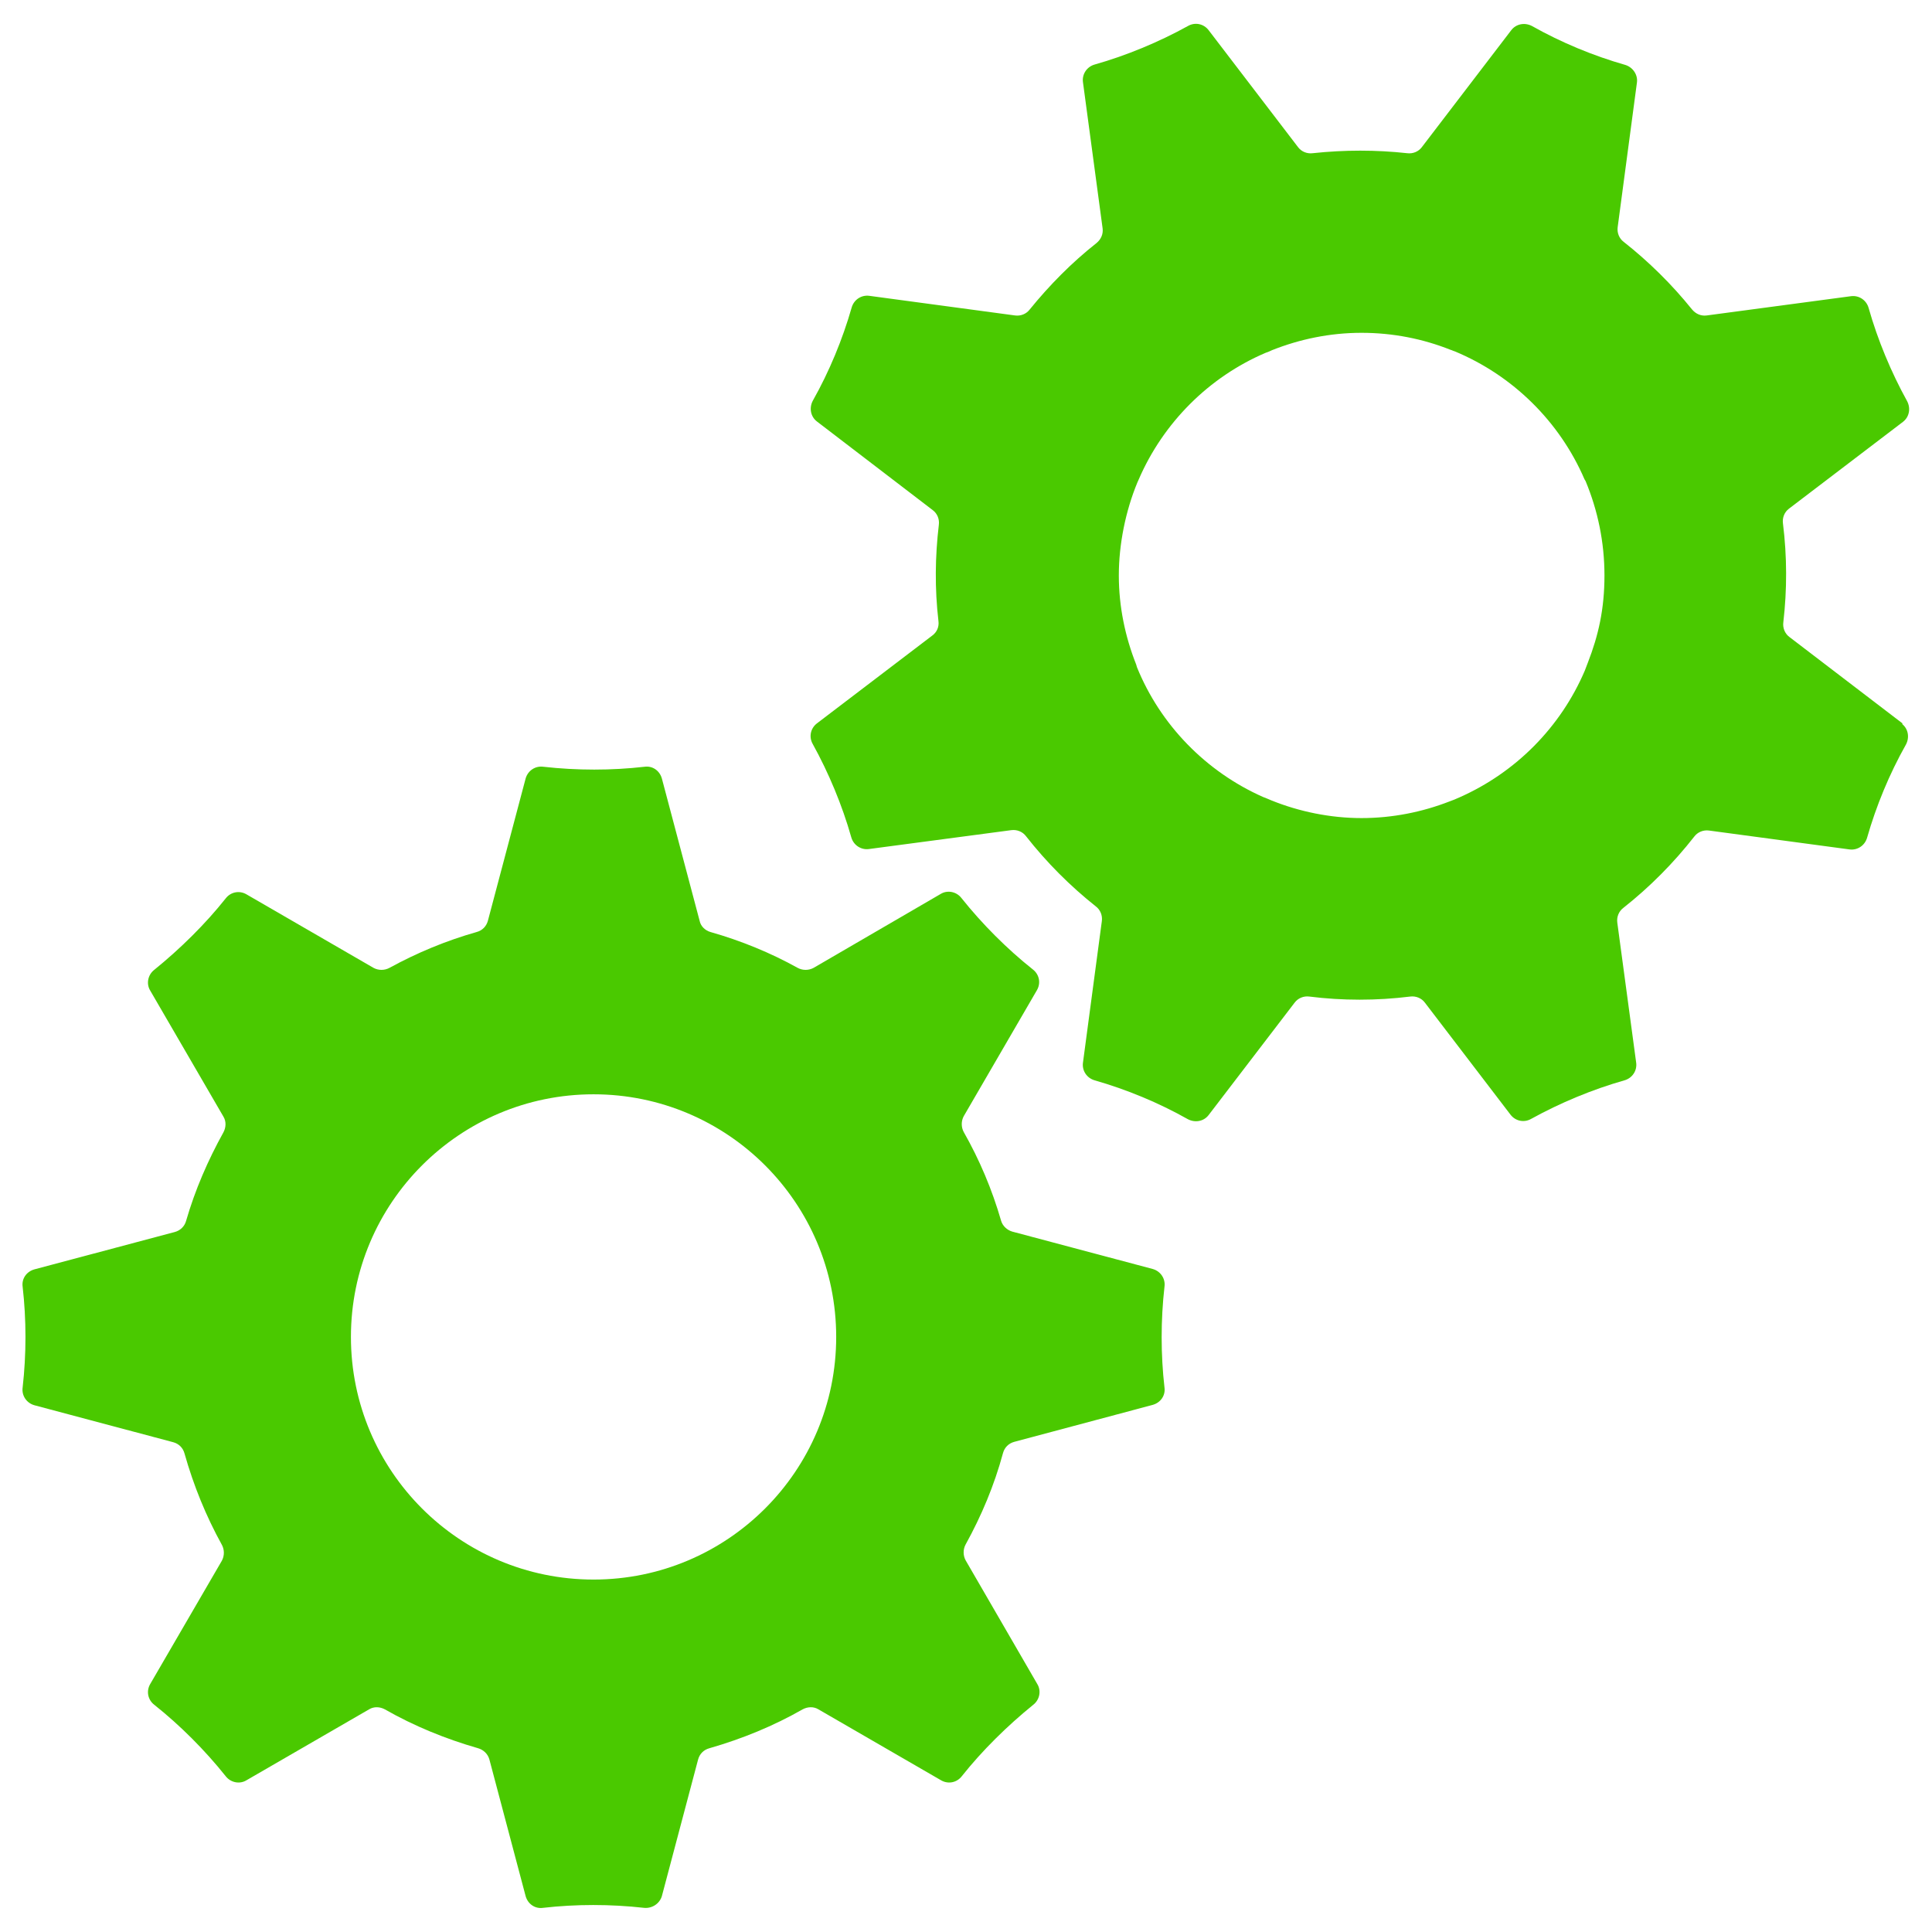
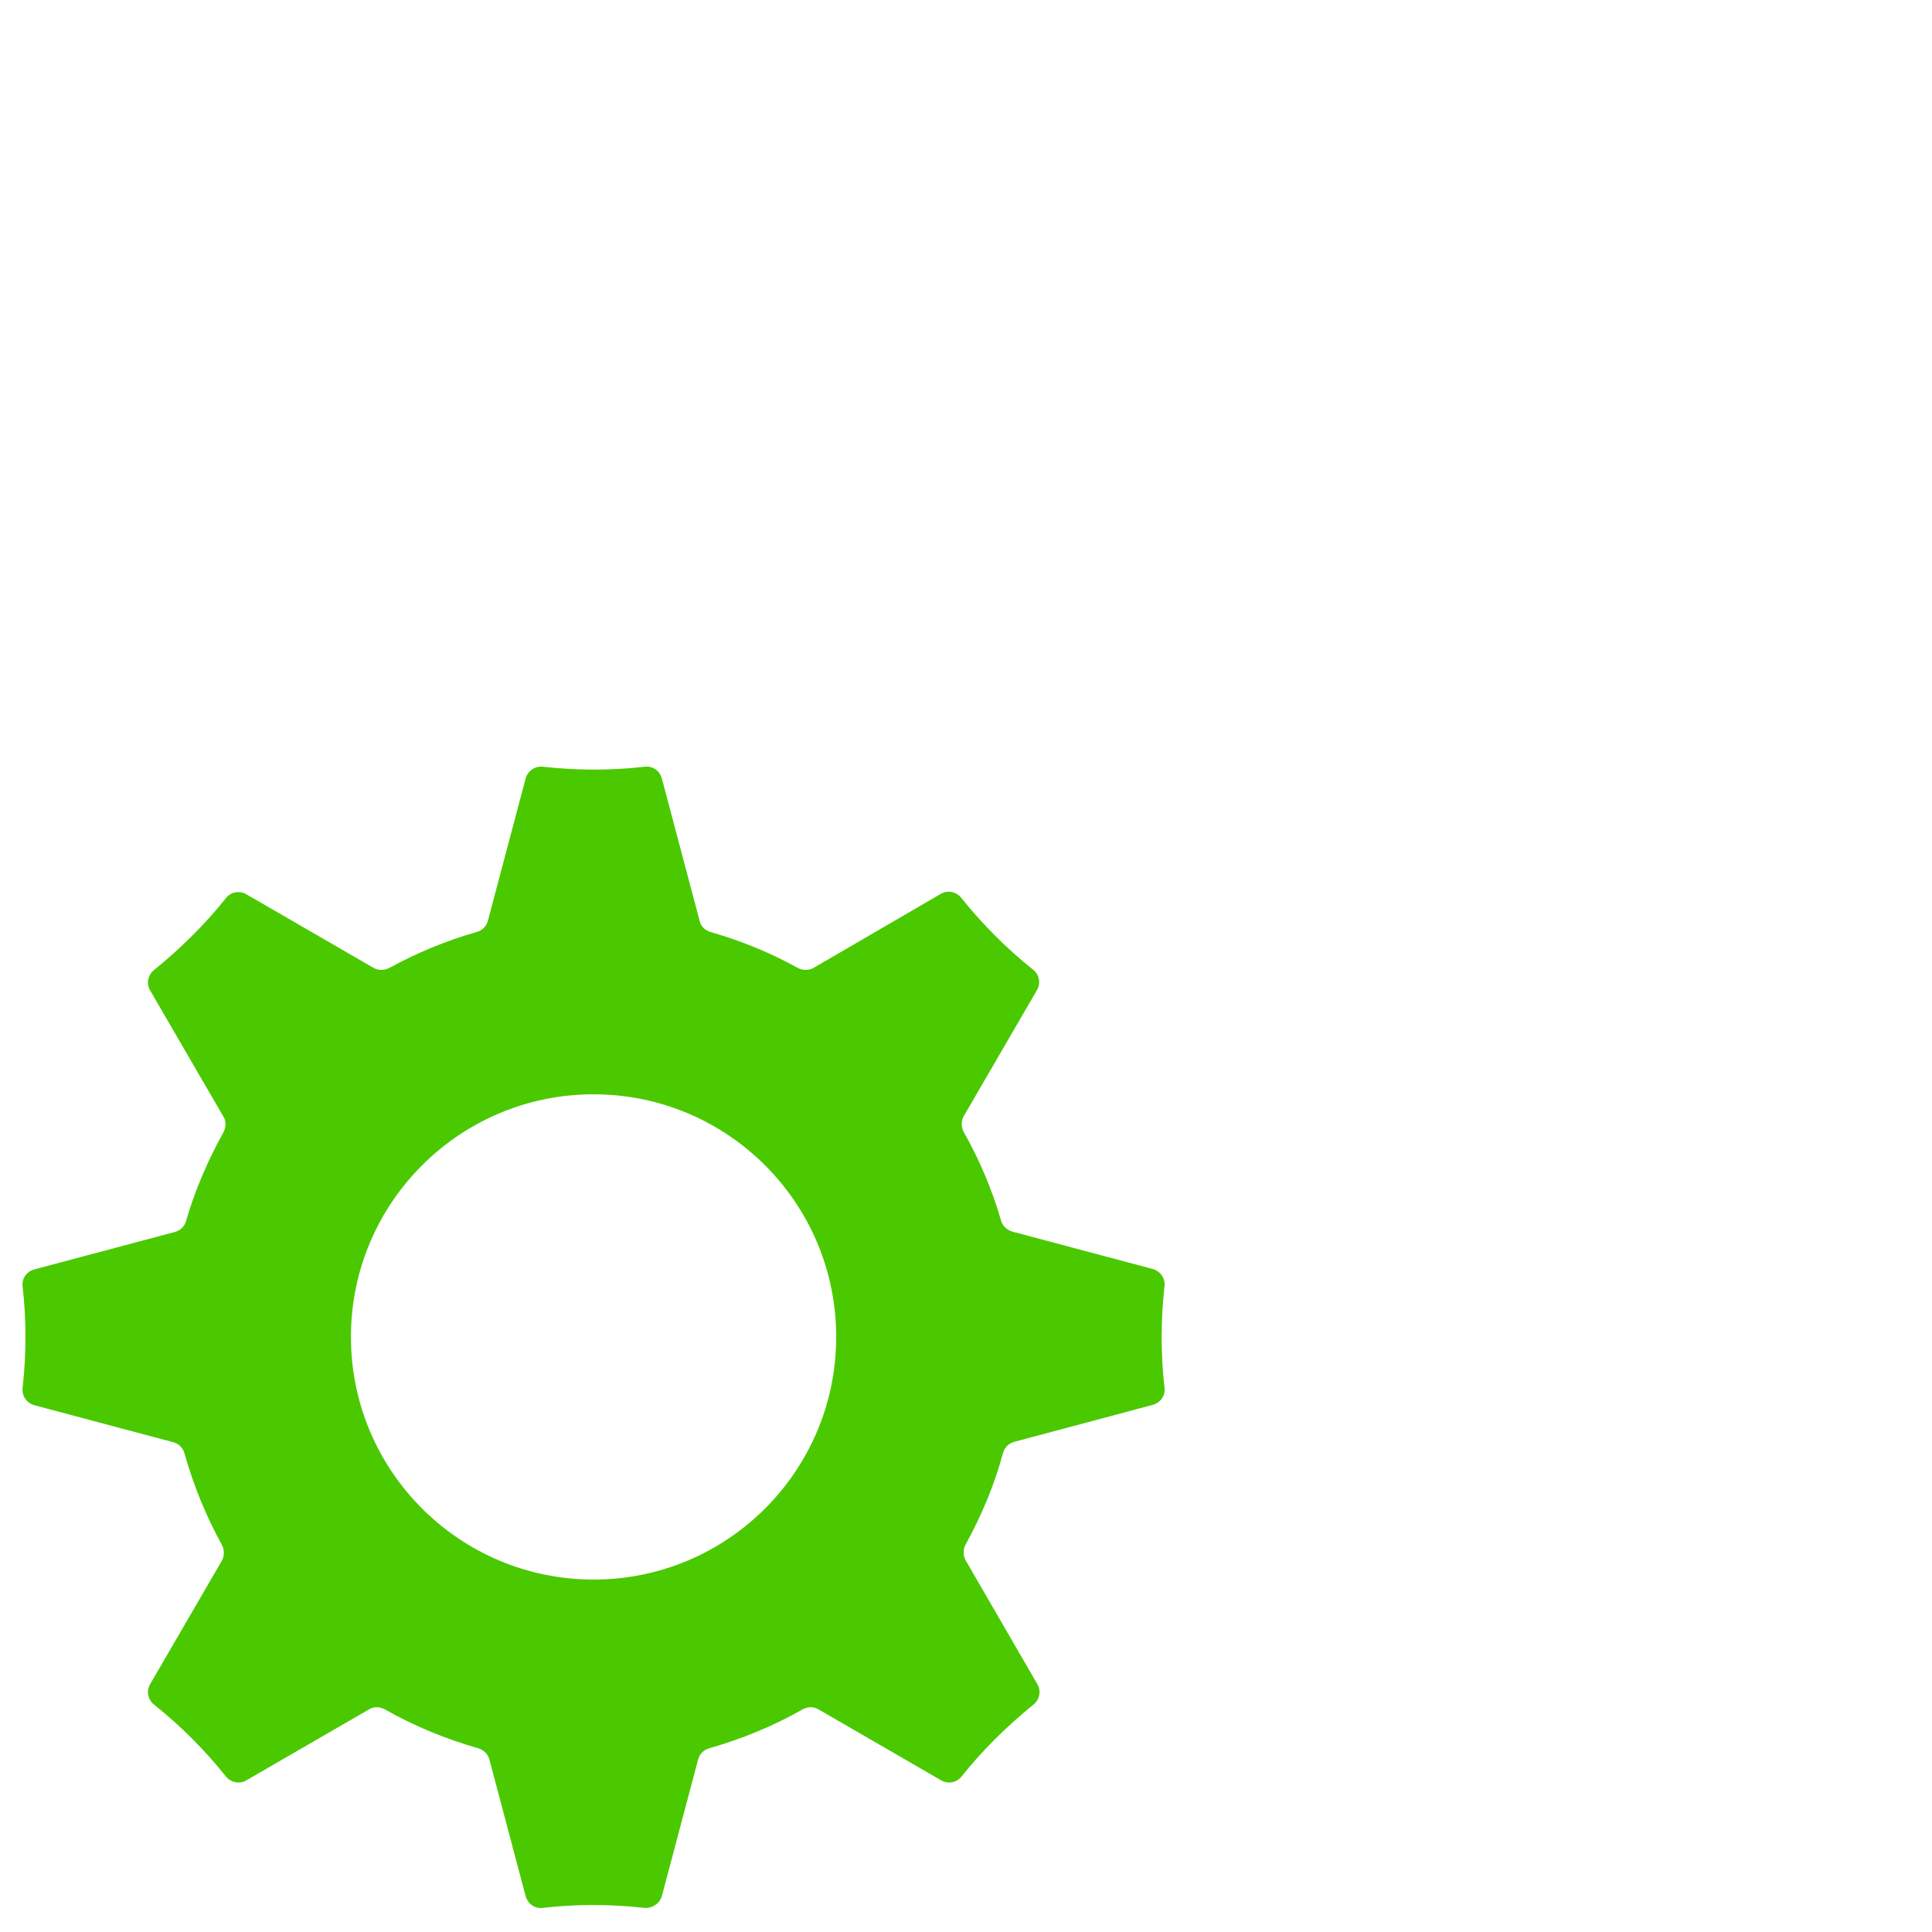
<svg xmlns="http://www.w3.org/2000/svg" viewBox="0 0 512 512">
  <g>
    <g id="Layer_1">
      <g>
-         <path d="M504.3,191.8l-30.1-23c-1.2-.9-1.8-2.4-1.6-3.9,1-8.6,1-17.4-.1-26.2-.2-1.5.4-3,1.6-3.9l30.2-23c1.7-1.3,2.1-3.6,1.1-5.5-4.2-7.6-7.8-16.2-10.2-24.7-.6-2.1-2.6-3.4-4.7-3.1l-38.2,5.1c-1.5.2-2.9-.4-3.9-1.6-5.4-6.7-11.5-12.7-18.1-17.9-1.2-.9-1.8-2.4-1.6-3.9l5.1-38.3c.3-2.1-1.1-4.1-3.1-4.7-8.4-2.4-16.9-5.9-24.7-10.3-1.9-1-4.2-.6-5.5,1.1l-23.7,31c-.9,1.2-2.4,1.8-3.9,1.6-8.2-.9-16.6-.9-25,0-1.5.2-3-.4-3.9-1.6l-23.7-31c-1.3-1.7-3.6-2.2-5.5-1.1-7.6,4.2-16.2,7.8-24.7,10.2-2.1.6-3.4,2.6-3.1,4.7l5.2,38.7c.2,1.5-.4,2.9-1.6,3.9-6.6,5.2-12.5,11.2-17.7,17.6-.9,1.2-2.4,1.8-3.9,1.6l-38.6-5.2c-2.1-.3-4.1,1-4.7,3.1-2.4,8.4-5.9,16.9-10.3,24.7-1,1.9-.6,4.2,1.1,5.5l30.7,23.5c1.2.9,1.8,2.4,1.6,3.9-1,8.4-1.1,16.9-.1,25.5.2,1.5-.4,2.9-1.6,3.8l-30.6,23.3c-1.7,1.3-2.2,3.6-1.1,5.5,4.2,7.6,7.8,16.2,10.2,24.7.6,2.1,2.6,3.4,4.7,3.1l37.7-5c1.5-.2,3,.4,3.9,1.6,5.5,7,11.7,13.2,18.5,18.6,1.2.9,1.8,2.4,1.6,3.9l-5,37.5c-.3,2.1,1,4.1,3.1,4.7,8.4,2.4,16.9,5.9,24.7,10.3,1.9,1,4.2.6,5.5-1.1l22.8-29.8c.9-1.2,2.4-1.8,3.9-1.6,8.8,1.1,17.8,1.1,26.7,0,1.5-.2,3,.4,3.9,1.6l22.7,29.7c1.3,1.7,3.6,2.2,5.5,1.1,7.6-4.2,16.2-7.8,24.7-10.2,2.1-.6,3.4-2.6,3.1-4.7l-5-37.1c-.2-1.5.4-3,1.6-3.9,7.1-5.6,13.4-12,18.8-18.9.9-1.2,2.4-1.8,3.9-1.6l37.2,5c2.1.3,4.1-1,4.7-3.1,2.4-8.4,5.9-16.9,10.3-24.7,1-1.9.6-4.2-1.1-5.5M420.8,175.6c-.3.7-.5,1.4-.8,2.1-6.4,15-18.3,27-33.2,33.6-.9.4-1.8.8-2.7,1.1-7.2,2.8-15.1,4.4-23.3,4.4s-16.5-1.7-23.9-4.7c-.7-.3-1.4-.6-2.2-.9-15.1-6.7-27.2-19.1-33.4-34.4l-.2-.7c-2.9-7.3-4.6-15.3-4.6-23.6s1.8-17.1,4.9-24.6l.4-.9c6.5-15,18.6-27.1,33.6-33.5.6-.2,1.1-.4,1.7-.7,7.3-2.9,15.3-4.6,23.7-4.6s16.3,1.6,23.6,4.5c.4.1.7.3,1.1.4,15.4,6.4,27.8,18.6,34.4,33.9l.3.5c3.2,7.7,5,16.1,5,25s-1.6,15.9-4.4,23.1" fill="#4ac900" />
        <path d="M305.5,336.3l-37.2-9.9c-1.4-.4-2.6-1.5-3-2.9-2.4-8.3-5.7-16.1-9.9-23.5-.7-1.3-.7-2.9,0-4.2l19.4-33.4c1.1-1.9.6-4.2-1.1-5.5-6.8-5.4-13.4-12-18.9-18.9-1.3-1.7-3.7-2.2-5.5-1.1l-33.7,19.6c-1.3.7-2.9.7-4.2,0-7.2-4-15-7.2-23.1-9.5-1.4-.4-2.6-1.5-2.9-3l-10-37.7c-.6-2.1-2.5-3.4-4.6-3.1-8.7,1-17.9,1-26.8,0-2.1-.3-4.1,1-4.7,3.1l-10,37.7c-.4,1.5-1.5,2.6-3,3-8.1,2.3-15.8,5.5-23.1,9.5-1.3.7-2.9.7-4.2,0l-33.7-19.5c-1.9-1.1-4.2-.6-5.5,1.1-5.4,6.8-12,13.3-18.9,18.9-1.7,1.3-2.2,3.7-1.1,5.5l19.4,33.4c.8,1.3.7,2.9,0,4.2-4.1,7.4-7.5,15.2-9.9,23.5-.4,1.4-1.5,2.5-3,2.9l-37.2,9.9c-2.1.6-3.4,2.5-3.1,4.6,1,8.7,1,17.9,0,26.7-.3,2.1,1,4.1,3.1,4.7l36.8,9.8c1.5.4,2.6,1.5,3,3,2.4,8.5,5.7,16.6,9.9,24.2.7,1.3.7,2.9,0,4.2l-19,32.7c-1.1,1.9-.6,4.2,1.1,5.5,6.8,5.4,13.4,12,18.9,18.9,1.3,1.7,3.7,2.2,5.5,1.1l32.5-18.8c1.3-.8,2.9-.7,4.2,0,7.7,4.4,16,7.8,24.7,10.3,1.4.4,2.6,1.5,3,3l9.6,36.2c.6,2.1,2.5,3.4,4.6,3.1,8.7-1,17.9-1,26.8,0,2.1.2,4.1-1.1,4.7-3.1l9.6-36.2c.4-1.5,1.5-2.6,3-3,8.7-2.5,17-5.9,24.7-10.3,1.3-.7,2.9-.8,4.2,0l32.5,18.8c1.9,1.1,4.2.6,5.5-1.1,5.4-6.8,12-13.3,18.9-18.9,1.7-1.3,2.2-3.7,1.1-5.5l-19-32.8c-.7-1.3-.7-2.9,0-4.2,4.2-7.6,7.6-15.7,9.9-24.2.4-1.5,1.5-2.6,3-3l36.7-9.8c2.1-.6,3.4-2.5,3.1-4.6-1-8.7-1-17.9,0-26.7.3-2.1-1-4.1-3.1-4.7M157.3,418.6c-35.5,0-64.3-28.8-64.3-64.3s28.8-64.3,64.3-64.3,64.3,28.8,64.3,64.3-28.8,64.3-64.3,64.3" fill="#4ac900" />
      </g>
    </g>
  </g>
</svg>